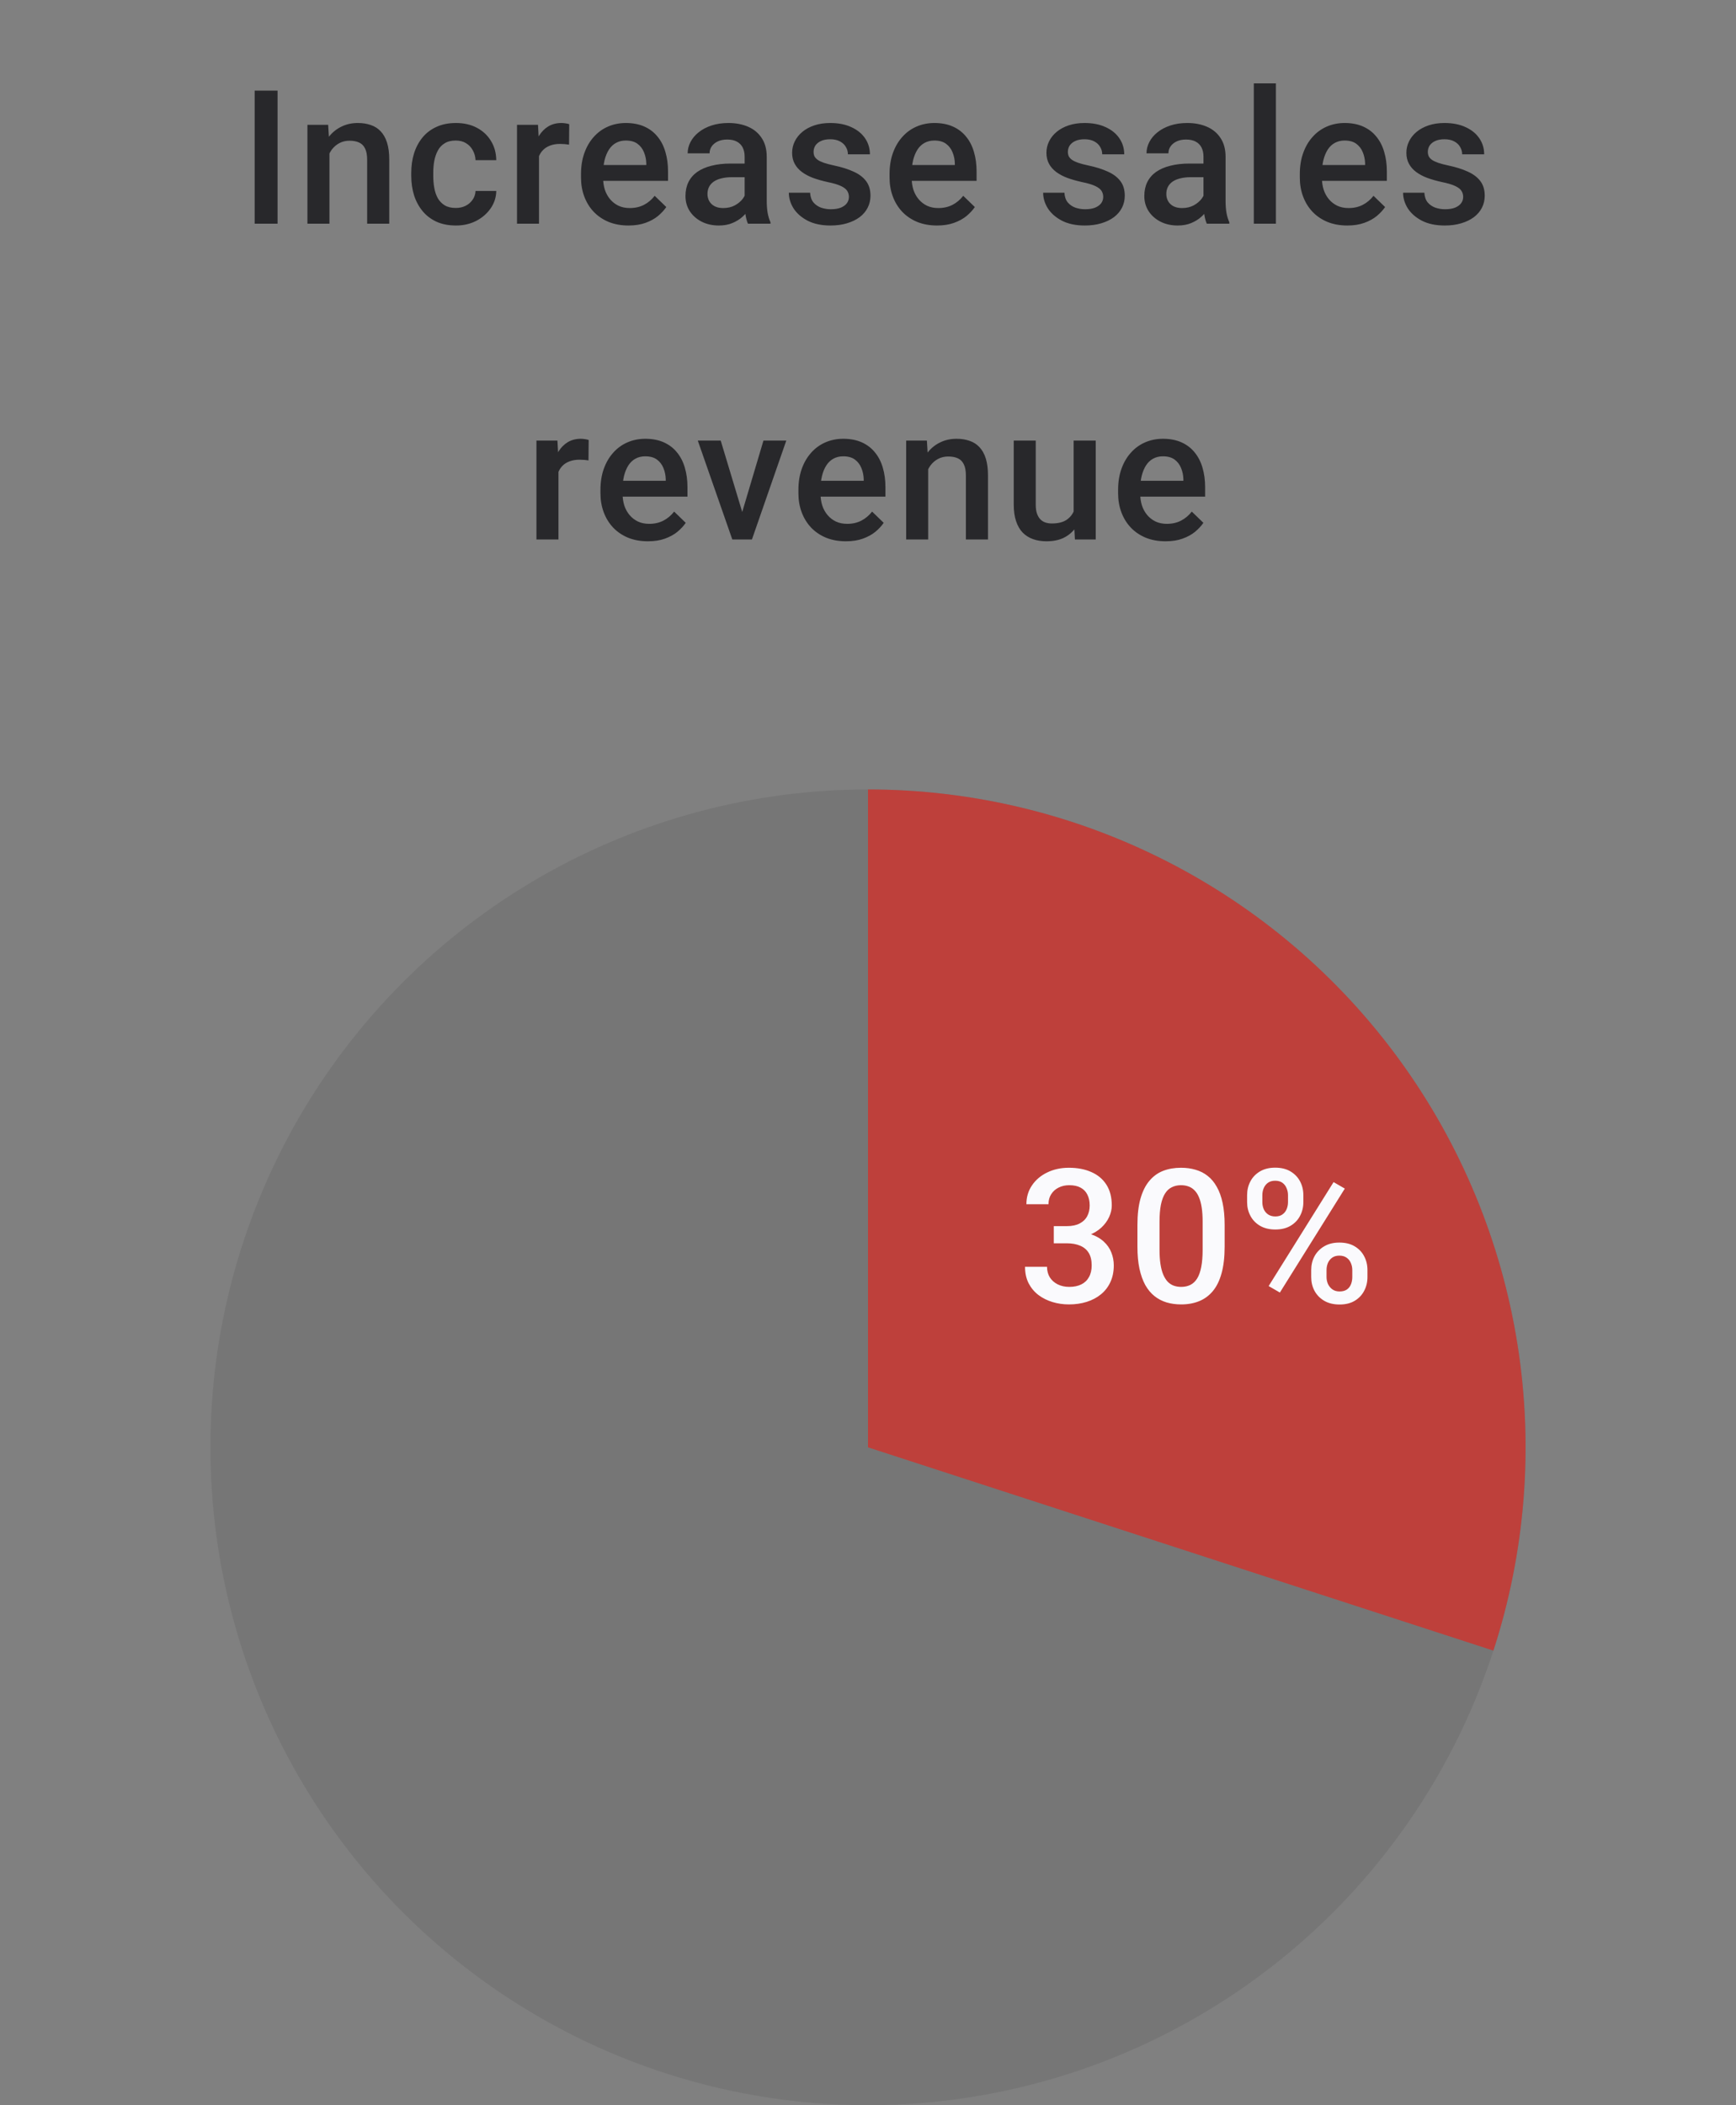
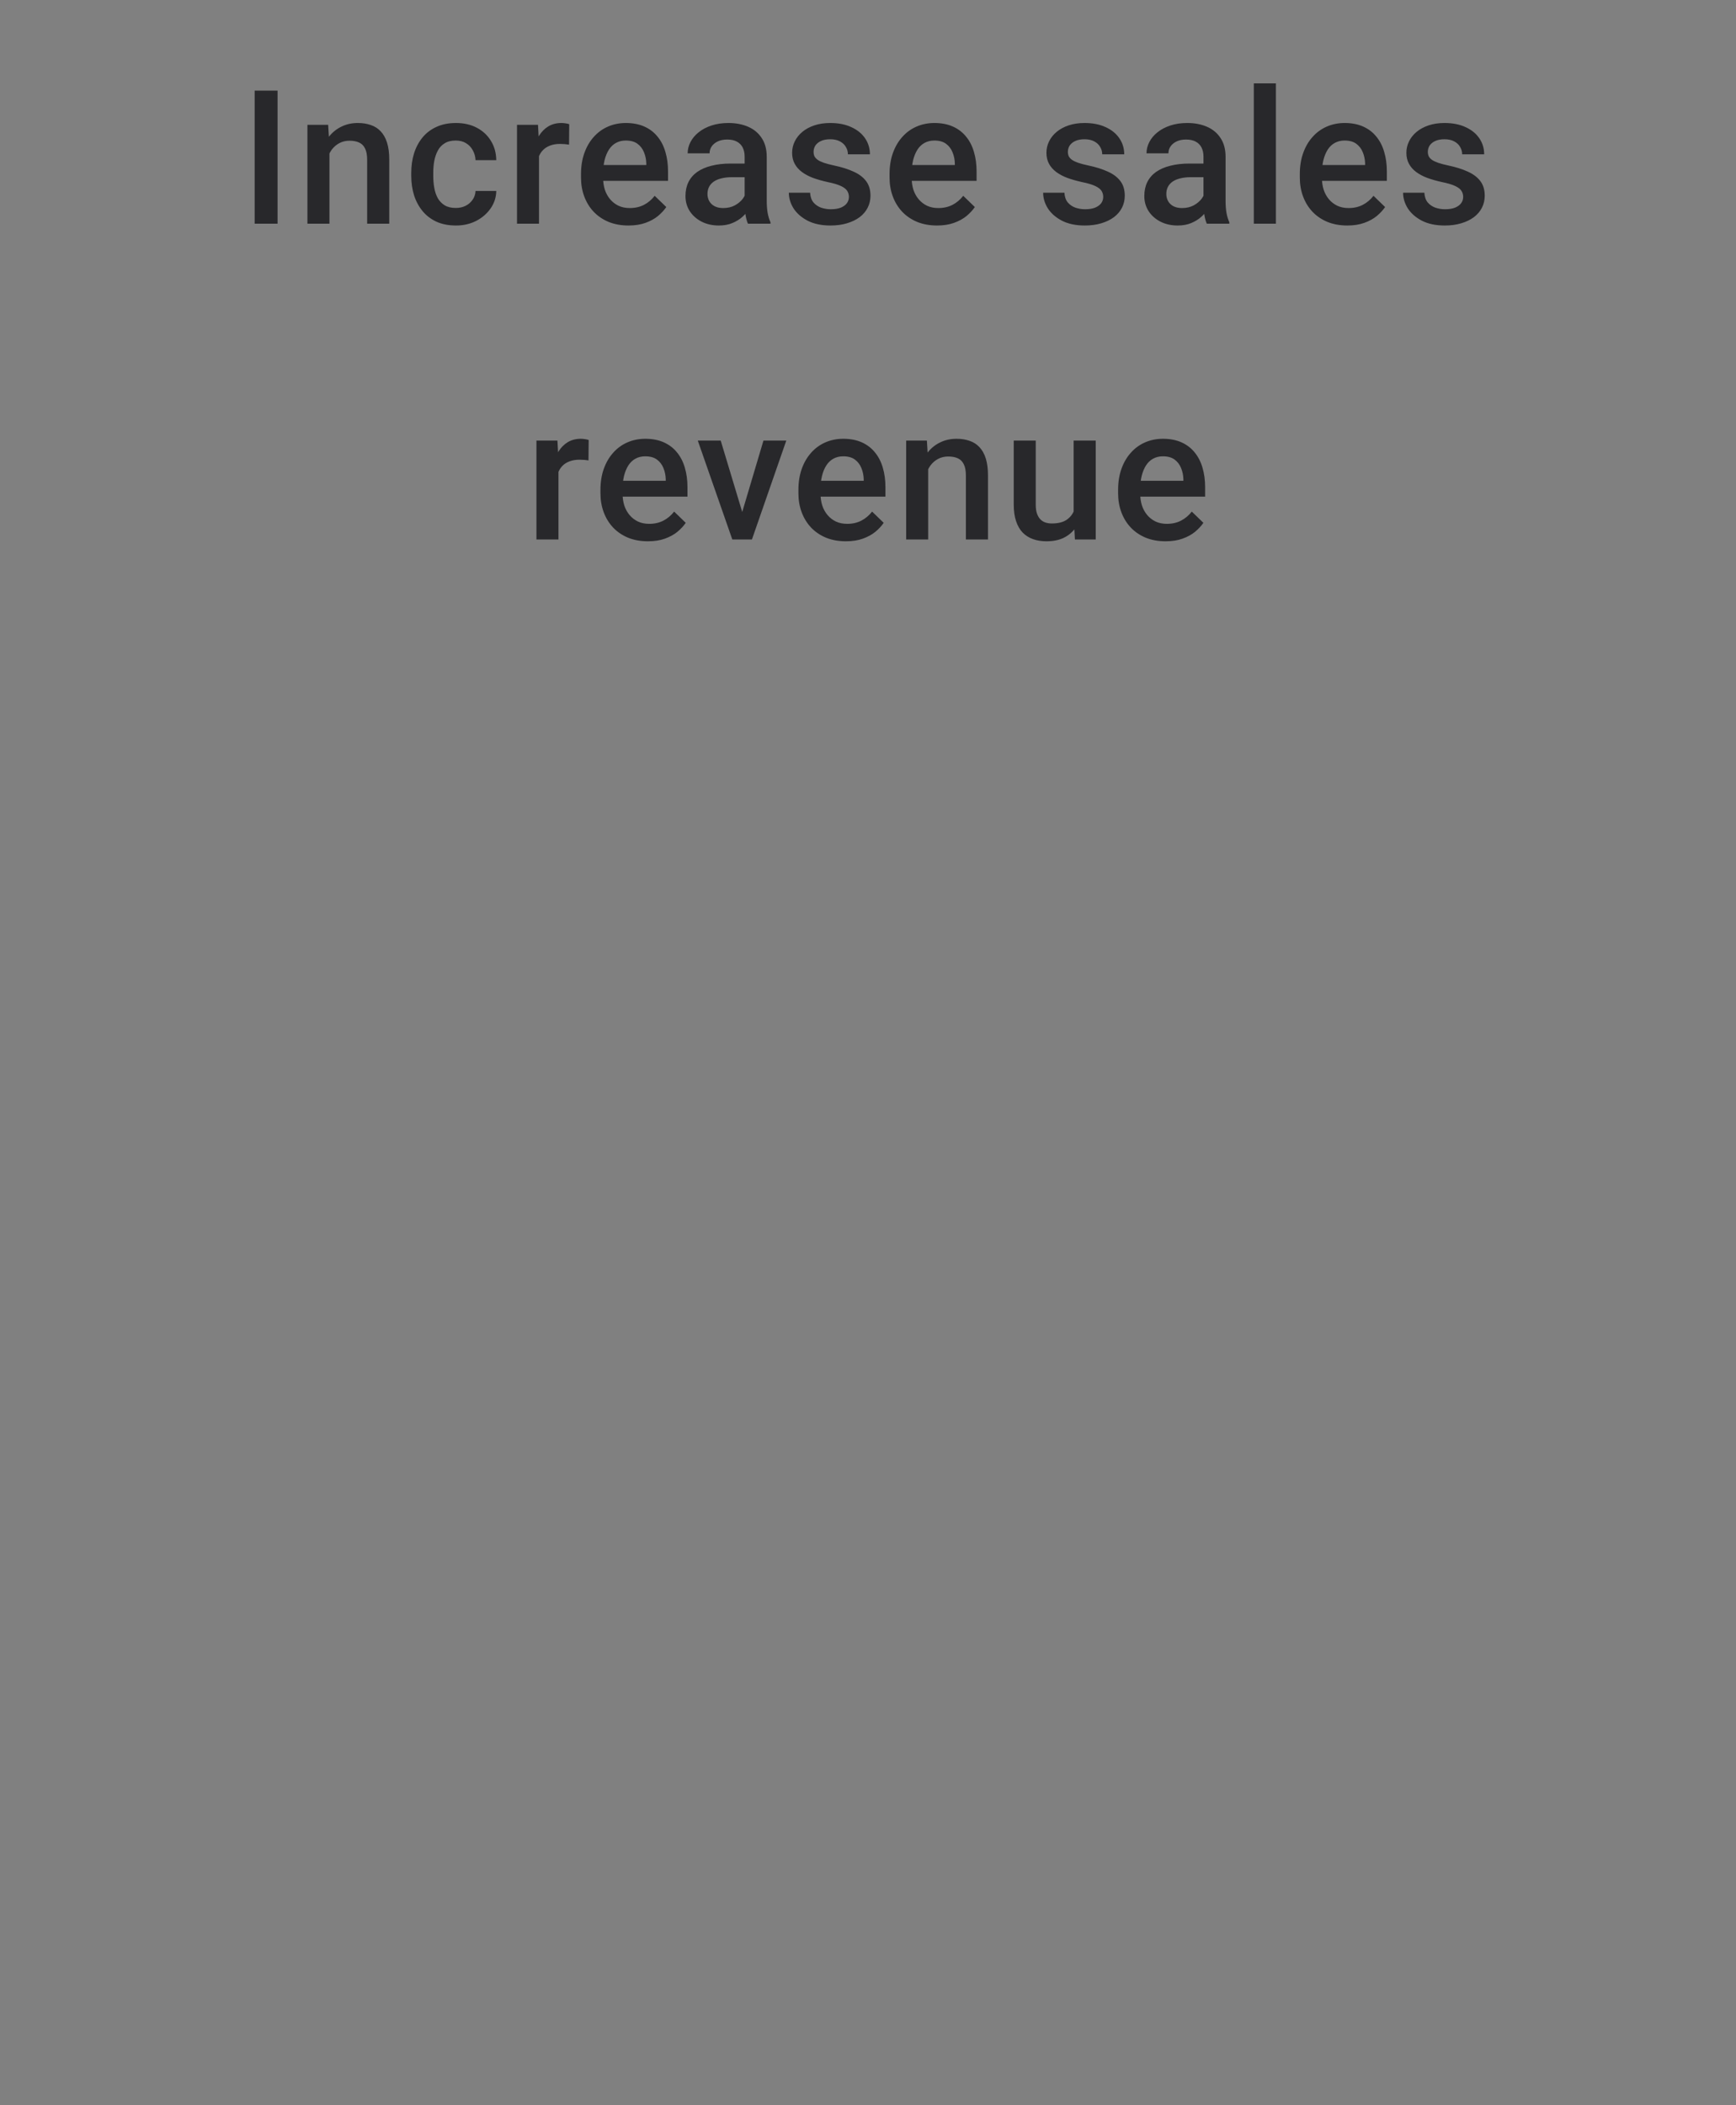
<svg xmlns="http://www.w3.org/2000/svg" width="132" height="160" viewBox="0 0 132 160" fill="none">
  <rect x="0" y="0" width="132" height="160" fill="#808080" stroke="none" />
  <path d="M21.106 6.89V17H19.363V6.89H21.106ZM25.05 11.091V17H23.376V9.487H24.953L25.05 11.091ZM24.751 12.966L24.21 12.959C24.214 12.427 24.288 11.938 24.432 11.494C24.58 11.05 24.784 10.668 25.043 10.348C25.307 10.029 25.621 9.784 25.987 9.612C26.353 9.436 26.76 9.348 27.209 9.348C27.57 9.348 27.896 9.399 28.188 9.501C28.484 9.598 28.737 9.758 28.945 9.98C29.158 10.203 29.32 10.492 29.431 10.848C29.542 11.2 29.598 11.633 29.598 12.147V17H27.917V12.14C27.917 11.779 27.864 11.494 27.758 11.286C27.656 11.073 27.505 10.922 27.306 10.834C27.112 10.742 26.869 10.695 26.577 10.695C26.29 10.695 26.033 10.756 25.807 10.876C25.58 10.996 25.388 11.161 25.23 11.369C25.078 11.577 24.959 11.818 24.876 12.091C24.793 12.364 24.751 12.656 24.751 12.966ZM34.659 15.806C34.932 15.806 35.178 15.752 35.395 15.646C35.617 15.535 35.795 15.382 35.93 15.188C36.069 14.993 36.145 14.769 36.159 14.514H37.735C37.726 15 37.582 15.442 37.304 15.841C37.027 16.238 36.659 16.556 36.2 16.792C35.742 17.023 35.235 17.139 34.68 17.139C34.106 17.139 33.606 17.042 33.18 16.847C32.754 16.648 32.4 16.375 32.118 16.028C31.835 15.681 31.622 15.28 31.479 14.827C31.34 14.373 31.271 13.887 31.271 13.369V13.126C31.271 12.607 31.34 12.121 31.479 11.668C31.622 11.209 31.835 10.806 32.118 10.459C32.4 10.112 32.754 9.841 33.18 9.647C33.606 9.448 34.104 9.348 34.673 9.348C35.275 9.348 35.802 9.469 36.256 9.709C36.71 9.946 37.066 10.277 37.325 10.702C37.589 11.124 37.726 11.614 37.735 12.174H36.159C36.145 11.897 36.075 11.647 35.95 11.425C35.83 11.198 35.659 11.017 35.437 10.883C35.219 10.749 34.958 10.681 34.652 10.681C34.314 10.681 34.034 10.751 33.812 10.89C33.59 11.024 33.416 11.209 33.291 11.445C33.166 11.677 33.076 11.938 33.02 12.23C32.969 12.517 32.944 12.816 32.944 13.126V13.369C32.944 13.679 32.969 13.98 33.02 14.271C33.071 14.563 33.159 14.824 33.284 15.056C33.414 15.283 33.59 15.466 33.812 15.604C34.034 15.739 34.316 15.806 34.659 15.806ZM40.984 10.918V17H39.311V9.487H40.908L40.984 10.918ZM43.282 9.439L43.269 10.994C43.167 10.976 43.056 10.962 42.935 10.952C42.819 10.943 42.704 10.938 42.588 10.938C42.301 10.938 42.049 10.98 41.831 11.063C41.614 11.142 41.431 11.258 41.283 11.411C41.139 11.559 41.028 11.739 40.95 11.952C40.871 12.165 40.825 12.403 40.811 12.667L40.429 12.695C40.429 12.223 40.475 11.786 40.568 11.383C40.66 10.98 40.799 10.626 40.984 10.32C41.174 10.015 41.41 9.777 41.692 9.605C41.979 9.434 42.31 9.348 42.685 9.348C42.787 9.348 42.896 9.358 43.012 9.376C43.132 9.395 43.222 9.416 43.282 9.439ZM47.788 17.139C47.233 17.139 46.731 17.049 46.282 16.868C45.837 16.683 45.458 16.426 45.143 16.097C44.833 15.769 44.594 15.382 44.428 14.938C44.261 14.493 44.178 14.014 44.178 13.501V13.223C44.178 12.635 44.264 12.103 44.435 11.626C44.606 11.149 44.844 10.742 45.15 10.404C45.455 10.061 45.816 9.8 46.233 9.619C46.65 9.439 47.101 9.348 47.587 9.348C48.124 9.348 48.594 9.439 48.996 9.619C49.399 9.8 49.733 10.054 49.996 10.383C50.265 10.707 50.464 11.094 50.593 11.543C50.728 11.992 50.795 12.487 50.795 13.028V13.744H44.99V12.542H49.142V12.41C49.133 12.11 49.073 11.827 48.962 11.563C48.855 11.3 48.691 11.087 48.469 10.925C48.247 10.762 47.95 10.681 47.58 10.681C47.302 10.681 47.055 10.742 46.837 10.862C46.624 10.978 46.446 11.147 46.303 11.369C46.159 11.591 46.048 11.86 45.969 12.174C45.895 12.485 45.858 12.834 45.858 13.223V13.501C45.858 13.829 45.902 14.135 45.99 14.417C46.083 14.695 46.217 14.938 46.393 15.146C46.569 15.354 46.782 15.519 47.032 15.639C47.282 15.755 47.566 15.813 47.886 15.813C48.288 15.813 48.647 15.732 48.962 15.57C49.277 15.408 49.55 15.178 49.781 14.882L50.663 15.736C50.501 15.972 50.29 16.199 50.031 16.417C49.772 16.63 49.455 16.803 49.08 16.938C48.71 17.072 48.279 17.139 47.788 17.139ZM56.62 15.493V11.911C56.62 11.642 56.572 11.411 56.474 11.216C56.377 11.022 56.229 10.871 56.03 10.765C55.836 10.658 55.59 10.605 55.294 10.605C55.021 10.605 54.785 10.652 54.586 10.744C54.387 10.837 54.232 10.962 54.12 11.119C54.009 11.276 53.954 11.455 53.954 11.654H52.287C52.287 11.357 52.359 11.07 52.503 10.793C52.646 10.515 52.855 10.267 53.128 10.05C53.401 9.832 53.727 9.661 54.107 9.536C54.486 9.411 54.912 9.348 55.384 9.348C55.949 9.348 56.449 9.443 56.884 9.633C57.324 9.823 57.669 10.11 57.919 10.494C58.173 10.874 58.3 11.35 58.3 11.924V15.264C58.3 15.607 58.324 15.915 58.37 16.188C58.421 16.456 58.492 16.69 58.585 16.889V17H56.87C56.791 16.82 56.729 16.59 56.683 16.313C56.641 16.03 56.62 15.757 56.62 15.493ZM56.863 12.431L56.877 13.466H55.676C55.366 13.466 55.093 13.496 54.856 13.556C54.62 13.612 54.424 13.695 54.266 13.806C54.109 13.917 53.991 14.051 53.912 14.209C53.834 14.366 53.794 14.544 53.794 14.743C53.794 14.943 53.84 15.125 53.933 15.292C54.026 15.454 54.16 15.581 54.336 15.674C54.516 15.766 54.734 15.813 54.988 15.813C55.331 15.813 55.63 15.743 55.884 15.604C56.143 15.461 56.347 15.287 56.495 15.084C56.643 14.875 56.722 14.679 56.731 14.493L57.273 15.236C57.217 15.426 57.122 15.63 56.988 15.847C56.854 16.065 56.678 16.273 56.46 16.472C56.248 16.667 55.99 16.826 55.69 16.951C55.393 17.076 55.051 17.139 54.662 17.139C54.171 17.139 53.734 17.042 53.35 16.847C52.966 16.648 52.665 16.382 52.447 16.049C52.23 15.711 52.121 15.329 52.121 14.903C52.121 14.505 52.195 14.153 52.343 13.848C52.496 13.538 52.718 13.278 53.01 13.07C53.306 12.862 53.667 12.704 54.093 12.598C54.519 12.487 55.005 12.431 55.551 12.431H56.863ZM64.549 14.966C64.549 14.799 64.507 14.649 64.424 14.514C64.341 14.375 64.181 14.25 63.945 14.139C63.714 14.028 63.371 13.926 62.917 13.834C62.519 13.746 62.154 13.642 61.82 13.521C61.492 13.396 61.209 13.246 60.973 13.07C60.737 12.894 60.554 12.686 60.425 12.445C60.295 12.204 60.23 11.927 60.23 11.612C60.23 11.306 60.297 11.017 60.432 10.744C60.566 10.471 60.758 10.23 61.008 10.022C61.258 9.814 61.561 9.649 61.918 9.529C62.279 9.409 62.681 9.348 63.126 9.348C63.755 9.348 64.294 9.455 64.743 9.668C65.197 9.876 65.544 10.161 65.785 10.522C66.026 10.878 66.146 11.281 66.146 11.73H64.473C64.473 11.531 64.422 11.346 64.32 11.175C64.223 10.999 64.075 10.857 63.876 10.751C63.677 10.64 63.427 10.584 63.126 10.584C62.839 10.584 62.6 10.631 62.411 10.723C62.225 10.811 62.087 10.927 61.994 11.07C61.906 11.214 61.862 11.371 61.862 11.543C61.862 11.668 61.885 11.781 61.931 11.883C61.982 11.98 62.066 12.07 62.181 12.153C62.297 12.232 62.455 12.306 62.654 12.376C62.857 12.445 63.112 12.512 63.417 12.577C63.991 12.697 64.484 12.852 64.896 13.042C65.313 13.227 65.632 13.468 65.855 13.764C66.077 14.056 66.188 14.426 66.188 14.875C66.188 15.209 66.116 15.514 65.972 15.792C65.834 16.065 65.63 16.303 65.362 16.507C65.093 16.706 64.771 16.861 64.396 16.972C64.026 17.083 63.609 17.139 63.147 17.139C62.466 17.139 61.89 17.018 61.418 16.778C60.946 16.532 60.587 16.22 60.341 15.841C60.101 15.456 59.98 15.058 59.98 14.646H61.598C61.617 14.956 61.702 15.204 61.855 15.389C62.013 15.57 62.207 15.702 62.438 15.785C62.674 15.864 62.917 15.903 63.167 15.903C63.468 15.903 63.721 15.864 63.924 15.785C64.128 15.702 64.283 15.591 64.389 15.452C64.496 15.308 64.549 15.146 64.549 14.966ZM71.249 17.139C70.694 17.139 70.192 17.049 69.743 16.868C69.298 16.683 68.918 16.426 68.604 16.097C68.294 15.769 68.055 15.382 67.889 14.938C67.722 14.493 67.639 14.014 67.639 13.501V13.223C67.639 12.635 67.724 12.103 67.895 11.626C68.067 11.149 68.305 10.742 68.611 10.404C68.916 10.061 69.277 9.8 69.694 9.619C70.111 9.439 70.562 9.348 71.048 9.348C71.585 9.348 72.055 9.439 72.457 9.619C72.86 9.8 73.193 10.054 73.457 10.383C73.726 10.707 73.925 11.094 74.054 11.543C74.189 11.992 74.256 12.487 74.256 13.028V13.744H68.451V12.542H72.603V12.41C72.594 12.11 72.534 11.827 72.423 11.563C72.316 11.3 72.152 11.087 71.93 10.925C71.707 10.762 71.411 10.681 71.041 10.681C70.763 10.681 70.516 10.742 70.298 10.862C70.085 10.978 69.907 11.147 69.763 11.369C69.62 11.591 69.509 11.86 69.43 12.174C69.356 12.485 69.319 12.834 69.319 13.223V13.501C69.319 13.829 69.363 14.135 69.451 14.417C69.543 14.695 69.678 14.938 69.854 15.146C70.029 15.354 70.242 15.519 70.492 15.639C70.742 15.755 71.027 15.813 71.346 15.813C71.749 15.813 72.108 15.732 72.423 15.57C72.737 15.408 73.01 15.178 73.242 14.882L74.124 15.736C73.962 15.972 73.751 16.199 73.492 16.417C73.233 16.63 72.916 16.803 72.541 16.938C72.17 17.072 71.74 17.139 71.249 17.139ZM83.885 14.966C83.885 14.799 83.844 14.649 83.761 14.514C83.677 14.375 83.517 14.25 83.281 14.139C83.05 14.028 82.707 13.926 82.254 13.834C81.856 13.746 81.49 13.642 81.157 13.521C80.828 13.396 80.546 13.246 80.31 13.07C80.074 12.894 79.891 12.686 79.761 12.445C79.632 12.204 79.567 11.927 79.567 11.612C79.567 11.306 79.634 11.017 79.768 10.744C79.902 10.471 80.094 10.23 80.344 10.022C80.594 9.814 80.898 9.649 81.254 9.529C81.615 9.409 82.018 9.348 82.462 9.348C83.092 9.348 83.631 9.455 84.08 9.668C84.534 9.876 84.881 10.161 85.121 10.522C85.362 10.878 85.483 11.281 85.483 11.73H83.809C83.809 11.531 83.758 11.346 83.656 11.175C83.559 10.999 83.411 10.857 83.212 10.751C83.013 10.64 82.763 10.584 82.462 10.584C82.175 10.584 81.937 10.631 81.747 10.723C81.562 10.811 81.423 10.927 81.33 11.07C81.242 11.214 81.198 11.371 81.198 11.543C81.198 11.668 81.222 11.781 81.268 11.883C81.319 11.98 81.402 12.07 81.518 12.153C81.634 12.232 81.791 12.306 81.99 12.376C82.194 12.445 82.448 12.512 82.754 12.577C83.328 12.697 83.821 12.852 84.233 13.042C84.649 13.227 84.969 13.468 85.191 13.764C85.413 14.056 85.524 14.426 85.524 14.875C85.524 15.209 85.452 15.514 85.309 15.792C85.17 16.065 84.966 16.303 84.698 16.507C84.429 16.706 84.108 16.861 83.733 16.972C83.362 17.083 82.946 17.139 82.483 17.139C81.802 17.139 81.226 17.018 80.754 16.778C80.282 16.532 79.923 16.22 79.678 15.841C79.437 15.456 79.317 15.058 79.317 14.646H80.935C80.953 14.956 81.039 15.204 81.192 15.389C81.349 15.57 81.543 15.702 81.775 15.785C82.011 15.864 82.254 15.903 82.504 15.903C82.805 15.903 83.057 15.864 83.261 15.785C83.464 15.702 83.619 15.591 83.726 15.452C83.832 15.308 83.885 15.146 83.885 14.966ZM91.509 15.493V11.911C91.509 11.642 91.46 11.411 91.363 11.216C91.266 11.022 91.118 10.871 90.919 10.765C90.725 10.658 90.479 10.605 90.183 10.605C89.91 10.605 89.674 10.652 89.475 10.744C89.276 10.837 89.121 10.962 89.01 11.119C88.898 11.276 88.843 11.455 88.843 11.654H87.176C87.176 11.357 87.248 11.07 87.392 10.793C87.535 10.515 87.743 10.267 88.017 10.05C88.29 9.832 88.616 9.661 88.996 9.536C89.375 9.411 89.801 9.348 90.273 9.348C90.838 9.348 91.338 9.443 91.773 9.633C92.213 9.823 92.558 10.11 92.808 10.494C93.062 10.874 93.189 11.35 93.189 11.924V15.264C93.189 15.607 93.213 15.915 93.259 16.188C93.31 16.456 93.382 16.69 93.474 16.889V17H91.759C91.68 16.82 91.618 16.59 91.572 16.313C91.53 16.03 91.509 15.757 91.509 15.493ZM91.752 12.431L91.766 13.466H90.565C90.255 13.466 89.981 13.496 89.746 13.556C89.509 13.612 89.313 13.695 89.155 13.806C88.998 13.917 88.88 14.051 88.801 14.209C88.722 14.366 88.683 14.544 88.683 14.743C88.683 14.943 88.729 15.125 88.822 15.292C88.915 15.454 89.049 15.581 89.225 15.674C89.405 15.766 89.623 15.813 89.877 15.813C90.22 15.813 90.519 15.743 90.773 15.604C91.032 15.461 91.236 15.287 91.384 15.084C91.532 14.875 91.611 14.679 91.62 14.493L92.162 15.236C92.106 15.426 92.011 15.63 91.877 15.847C91.743 16.065 91.567 16.273 91.349 16.472C91.136 16.667 90.879 16.826 90.579 16.951C90.282 17.076 89.94 17.139 89.551 17.139C89.06 17.139 88.623 17.042 88.239 16.847C87.855 16.648 87.554 16.382 87.336 16.049C87.119 15.711 87.01 15.329 87.01 14.903C87.01 14.505 87.084 14.153 87.232 13.848C87.385 13.538 87.607 13.278 87.898 13.07C88.195 12.862 88.556 12.704 88.982 12.598C89.407 12.487 89.894 12.431 90.44 12.431H91.752ZM97.015 6.335V17H95.335V6.335H97.015ZM102.444 17.139C101.889 17.139 101.387 17.049 100.938 16.868C100.493 16.683 100.114 16.426 99.799 16.097C99.489 15.769 99.25 15.382 99.084 14.938C98.917 14.493 98.834 14.014 98.834 13.501V13.223C98.834 12.635 98.919 12.103 99.091 11.626C99.262 11.149 99.5 10.742 99.806 10.404C100.111 10.061 100.472 9.8 100.889 9.619C101.306 9.439 101.757 9.348 102.243 9.348C102.78 9.348 103.25 9.439 103.652 9.619C104.055 9.8 104.388 10.054 104.652 10.383C104.921 10.707 105.12 11.094 105.249 11.543C105.384 11.992 105.451 12.487 105.451 13.028V13.744H99.646V12.542H103.798V12.41C103.789 12.11 103.729 11.827 103.618 11.563C103.511 11.3 103.347 11.087 103.125 10.925C102.903 10.762 102.606 10.681 102.236 10.681C101.958 10.681 101.711 10.742 101.493 10.862C101.28 10.978 101.102 11.147 100.958 11.369C100.815 11.591 100.704 11.86 100.625 12.174C100.551 12.485 100.514 12.834 100.514 13.223V13.501C100.514 13.829 100.558 14.135 100.646 14.417C100.739 14.695 100.873 14.938 101.049 15.146C101.225 15.354 101.438 15.519 101.687 15.639C101.937 15.755 102.222 15.813 102.542 15.813C102.944 15.813 103.303 15.732 103.618 15.57C103.932 15.408 104.206 15.178 104.437 14.882L105.319 15.736C105.157 15.972 104.946 16.199 104.687 16.417C104.428 16.63 104.111 16.803 103.736 16.938C103.365 17.072 102.935 17.139 102.444 17.139ZM111.255 14.966C111.255 14.799 111.213 14.649 111.13 14.514C111.047 14.375 110.887 14.25 110.651 14.139C110.42 14.028 110.077 13.926 109.623 13.834C109.225 13.746 108.86 13.642 108.526 13.521C108.198 13.396 107.915 13.246 107.679 13.07C107.443 12.894 107.26 12.686 107.131 12.445C107.001 12.204 106.936 11.927 106.936 11.612C106.936 11.306 107.004 11.017 107.138 10.744C107.272 10.471 107.464 10.23 107.714 10.022C107.964 9.814 108.267 9.649 108.624 9.529C108.985 9.409 109.387 9.348 109.832 9.348C110.461 9.348 111.001 9.455 111.45 9.668C111.903 9.876 112.25 10.161 112.491 10.522C112.732 10.878 112.852 11.281 112.852 11.73H111.179C111.179 11.531 111.128 11.346 111.026 11.175C110.929 10.999 110.781 10.857 110.582 10.751C110.383 10.64 110.133 10.584 109.832 10.584C109.545 10.584 109.306 10.631 109.117 10.723C108.931 10.811 108.793 10.927 108.7 11.07C108.612 11.214 108.568 11.371 108.568 11.543C108.568 11.668 108.591 11.781 108.638 11.883C108.688 11.98 108.772 12.07 108.887 12.153C109.003 12.232 109.161 12.306 109.36 12.376C109.563 12.445 109.818 12.512 110.123 12.577C110.697 12.697 111.19 12.852 111.602 13.042C112.019 13.227 112.338 13.468 112.561 13.764C112.783 14.056 112.894 14.426 112.894 14.875C112.894 15.209 112.822 15.514 112.679 15.792C112.54 16.065 112.336 16.303 112.068 16.507C111.799 16.706 111.477 16.861 111.102 16.972C110.732 17.083 110.315 17.139 109.853 17.139C109.172 17.139 108.596 17.018 108.124 16.778C107.652 16.532 107.293 16.22 107.047 15.841C106.807 15.456 106.686 15.058 106.686 14.646H108.304C108.323 14.956 108.408 15.204 108.561 15.389C108.719 15.57 108.913 15.702 109.144 15.785C109.38 15.864 109.623 15.903 109.873 15.903C110.174 15.903 110.427 15.864 110.63 15.785C110.834 15.702 110.989 15.591 111.095 15.452C111.202 15.308 111.255 15.146 111.255 14.966ZM42.463 34.918V41H40.789V33.487H42.386L42.463 34.918ZM44.761 33.439L44.747 34.994C44.645 34.975 44.534 34.962 44.414 34.952C44.298 34.943 44.182 34.938 44.067 34.938C43.78 34.938 43.528 34.98 43.31 35.063C43.092 35.142 42.91 35.258 42.761 35.411C42.618 35.559 42.507 35.739 42.428 35.952C42.349 36.165 42.303 36.404 42.289 36.667L41.907 36.695C41.907 36.223 41.954 35.785 42.046 35.383C42.139 34.98 42.278 34.626 42.463 34.321C42.653 34.015 42.889 33.777 43.171 33.605C43.458 33.434 43.789 33.348 44.164 33.348C44.266 33.348 44.375 33.358 44.49 33.376C44.611 33.395 44.701 33.416 44.761 33.439ZM49.267 41.139C48.712 41.139 48.209 41.049 47.76 40.868C47.316 40.683 46.936 40.426 46.622 40.097C46.312 39.769 46.073 39.382 45.907 38.938C45.74 38.493 45.657 38.014 45.657 37.501V37.223C45.657 36.635 45.742 36.103 45.913 35.626C46.085 35.149 46.323 34.742 46.629 34.404C46.934 34.061 47.295 33.8 47.712 33.619C48.128 33.439 48.58 33.348 49.066 33.348C49.603 33.348 50.072 33.439 50.475 33.619C50.878 33.8 51.211 34.054 51.475 34.383C51.743 34.707 51.943 35.093 52.072 35.542C52.206 35.992 52.273 36.487 52.273 37.028V37.744H46.469V36.542H50.621V36.41C50.612 36.11 50.552 35.827 50.441 35.563C50.334 35.3 50.17 35.087 49.947 34.925C49.725 34.763 49.429 34.681 49.059 34.681C48.781 34.681 48.533 34.742 48.316 34.862C48.103 34.978 47.925 35.147 47.781 35.369C47.638 35.591 47.527 35.86 47.448 36.174C47.374 36.484 47.337 36.834 47.337 37.223V37.501C47.337 37.829 47.381 38.135 47.469 38.417C47.561 38.695 47.696 38.938 47.871 39.146C48.047 39.354 48.26 39.519 48.51 39.639C48.76 39.755 49.045 39.813 49.364 39.813C49.767 39.813 50.126 39.732 50.441 39.57C50.755 39.408 51.028 39.178 51.26 38.882L52.142 39.736C51.98 39.972 51.769 40.199 51.51 40.417C51.251 40.63 50.934 40.803 50.559 40.938C50.188 41.072 49.758 41.139 49.267 41.139ZM56.21 39.674L58.05 33.487H59.786L57.175 41H56.092L56.21 39.674ZM54.801 33.487L56.675 39.702L56.766 41H55.682L53.058 33.487H54.801ZM64.32 41.139C63.764 41.139 63.262 41.049 62.813 40.868C62.369 40.683 61.989 40.426 61.674 40.097C61.364 39.769 61.126 39.382 60.959 38.938C60.792 38.493 60.709 38.014 60.709 37.501V37.223C60.709 36.635 60.795 36.103 60.966 35.626C61.137 35.149 61.376 34.742 61.681 34.404C61.987 34.061 62.348 33.8 62.764 33.619C63.181 33.439 63.632 33.348 64.118 33.348C64.655 33.348 65.125 33.439 65.528 33.619C65.931 33.8 66.264 34.054 66.528 34.383C66.796 34.707 66.995 35.093 67.125 35.542C67.259 35.992 67.326 36.487 67.326 37.028V37.744H61.522V36.542H65.674V36.41C65.664 36.11 65.604 35.827 65.493 35.563C65.387 35.3 65.222 35.087 65 34.925C64.778 34.763 64.482 34.681 64.111 34.681C63.834 34.681 63.586 34.742 63.368 34.862C63.156 34.978 62.977 35.147 62.834 35.369C62.69 35.591 62.579 35.86 62.501 36.174C62.426 36.484 62.389 36.834 62.389 37.223V37.501C62.389 37.829 62.433 38.135 62.521 38.417C62.614 38.695 62.748 38.938 62.924 39.146C63.1 39.354 63.313 39.519 63.563 39.639C63.813 39.755 64.097 39.813 64.417 39.813C64.82 39.813 65.178 39.732 65.493 39.57C65.808 39.408 66.081 39.178 66.312 38.882L67.194 39.736C67.032 39.972 66.822 40.199 66.562 40.417C66.303 40.63 65.986 40.803 65.611 40.938C65.241 41.072 64.81 41.139 64.32 41.139ZM70.575 35.091V41H68.902V33.487H70.478L70.575 35.091ZM70.277 36.966L69.735 36.959C69.74 36.427 69.814 35.938 69.957 35.494C70.106 35.05 70.309 34.668 70.569 34.348C70.832 34.029 71.147 33.783 71.513 33.612C71.878 33.436 72.286 33.348 72.735 33.348C73.096 33.348 73.422 33.399 73.714 33.501C74.01 33.598 74.262 33.758 74.471 33.98C74.683 34.203 74.846 34.492 74.957 34.848C75.068 35.2 75.123 35.633 75.123 36.147V41H73.443V36.14C73.443 35.779 73.39 35.494 73.283 35.286C73.181 35.073 73.031 34.922 72.832 34.834C72.638 34.742 72.395 34.695 72.103 34.695C71.816 34.695 71.559 34.756 71.332 34.876C71.105 34.996 70.913 35.161 70.756 35.369C70.603 35.577 70.485 35.818 70.402 36.091C70.319 36.364 70.277 36.656 70.277 36.966ZM81.636 39.229V33.487H83.316V41H81.733L81.636 39.229ZM81.872 37.667L82.434 37.653C82.434 38.158 82.379 38.623 82.268 39.049C82.157 39.47 81.985 39.838 81.754 40.153C81.522 40.463 81.226 40.706 80.865 40.882C80.504 41.053 80.071 41.139 79.567 41.139C79.201 41.139 78.865 41.086 78.56 40.979C78.254 40.873 77.991 40.708 77.768 40.486C77.551 40.264 77.382 39.975 77.262 39.618C77.141 39.262 77.081 38.836 77.081 38.341V33.487H78.754V38.355C78.754 38.628 78.787 38.857 78.852 39.042C78.916 39.222 79.004 39.368 79.115 39.479C79.227 39.59 79.356 39.669 79.504 39.715C79.652 39.762 79.81 39.785 79.976 39.785C80.453 39.785 80.828 39.692 81.101 39.507C81.379 39.317 81.576 39.063 81.691 38.743C81.812 38.424 81.872 38.065 81.872 37.667ZM88.628 41.139C88.072 41.139 87.57 41.049 87.121 40.868C86.677 40.683 86.297 40.426 85.982 40.097C85.672 39.769 85.434 39.382 85.267 38.938C85.1 38.493 85.017 38.014 85.017 37.501V37.223C85.017 36.635 85.103 36.103 85.274 35.626C85.445 35.149 85.684 34.742 85.989 34.404C86.295 34.061 86.656 33.8 87.072 33.619C87.489 33.439 87.94 33.348 88.426 33.348C88.963 33.348 89.433 33.439 89.836 33.619C90.238 33.8 90.572 34.054 90.836 34.383C91.104 34.707 91.303 35.093 91.433 35.542C91.567 35.992 91.634 36.487 91.634 37.028V37.744H85.829V36.542H89.981V36.41C89.972 36.11 89.912 35.827 89.801 35.563C89.695 35.3 89.53 35.087 89.308 34.925C89.086 34.763 88.79 34.681 88.419 34.681C88.141 34.681 87.894 34.742 87.676 34.862C87.463 34.978 87.285 35.147 87.142 35.369C86.998 35.591 86.887 35.86 86.808 36.174C86.734 36.484 86.697 36.834 86.697 37.223V37.501C86.697 37.829 86.741 38.135 86.829 38.417C86.922 38.695 87.056 38.938 87.232 39.146C87.408 39.354 87.621 39.519 87.871 39.639C88.121 39.755 88.405 39.813 88.725 39.813C89.127 39.813 89.486 39.732 89.801 39.57C90.116 39.408 90.389 39.178 90.62 38.882L91.502 39.736C91.34 39.972 91.129 40.199 90.87 40.417C90.611 40.63 90.294 40.803 89.919 40.938C89.549 41.072 89.118 41.139 88.628 41.139Z" fill="#1E1E21" fill-opacity="0.89" />
-   <circle cx="66" cy="110" r="50" fill="#1E1E21" fill-opacity="0.1" />
-   <path d="M66 60C73.891 60 81.669 61.867 88.7 65.45C95.73 69.032 101.813 74.227 106.451 80.611C111.089 86.994 114.15 94.385 115.384 102.178C116.619 109.972 115.991 117.947 113.553 125.451L66 110V60Z" fill="#BE403B" />
-   <path d="M80.127 93.188H81.127C81.516 93.188 81.837 93.121 82.092 92.987C82.351 92.853 82.543 92.668 82.668 92.432C82.793 92.195 82.856 91.925 82.856 91.619C82.856 91.3 82.798 91.027 82.682 90.8C82.571 90.568 82.4 90.39 82.168 90.265C81.942 90.14 81.652 90.078 81.3 90.078C81.004 90.078 80.736 90.138 80.495 90.258C80.259 90.374 80.071 90.541 79.933 90.758C79.794 90.971 79.724 91.226 79.724 91.522H78.044C78.044 90.985 78.185 90.508 78.468 90.092C78.75 89.675 79.134 89.349 79.62 89.113C80.111 88.872 80.662 88.752 81.273 88.752C81.925 88.752 82.495 88.86 82.981 89.078C83.471 89.291 83.853 89.61 84.126 90.036C84.4 90.462 84.536 90.99 84.536 91.619C84.536 91.906 84.469 92.198 84.335 92.494C84.2 92.79 84.001 93.061 83.737 93.306C83.474 93.547 83.145 93.744 82.752 93.897C82.358 94.045 81.902 94.119 81.384 94.119H80.127V93.188ZM80.127 94.494V93.577H81.384C81.976 93.577 82.481 93.647 82.897 93.785C83.319 93.924 83.661 94.117 83.925 94.362C84.189 94.603 84.381 94.878 84.501 95.188C84.626 95.498 84.689 95.827 84.689 96.174C84.689 96.646 84.603 97.067 84.432 97.438C84.265 97.803 84.027 98.114 83.717 98.368C83.407 98.623 83.043 98.815 82.627 98.945C82.215 99.074 81.766 99.139 81.28 99.139C80.844 99.139 80.428 99.079 80.03 98.958C79.632 98.838 79.275 98.66 78.96 98.424C78.646 98.183 78.396 97.884 78.211 97.528C78.03 97.167 77.94 96.75 77.94 96.278H79.613C79.613 96.579 79.683 96.845 79.822 97.077C79.965 97.303 80.164 97.482 80.419 97.611C80.678 97.741 80.974 97.806 81.307 97.806C81.659 97.806 81.962 97.743 82.217 97.618C82.472 97.493 82.666 97.308 82.8 97.063C82.939 96.817 83.008 96.521 83.008 96.174C83.008 95.781 82.932 95.461 82.779 95.216C82.627 94.971 82.409 94.79 82.127 94.674C81.844 94.554 81.511 94.494 81.127 94.494H80.127ZM93.118 93.098V94.751C93.118 95.542 93.039 96.218 92.882 96.778C92.729 97.334 92.507 97.785 92.215 98.132C91.924 98.479 91.574 98.734 91.167 98.896C90.764 99.058 90.313 99.139 89.813 99.139C89.415 99.139 89.044 99.088 88.702 98.986C88.364 98.884 88.058 98.725 87.785 98.507C87.512 98.29 87.278 98.009 87.084 97.667C86.894 97.32 86.746 96.905 86.64 96.424C86.538 95.943 86.487 95.385 86.487 94.751V93.098C86.487 92.302 86.566 91.631 86.723 91.085C86.88 90.534 87.105 90.087 87.396 89.745C87.688 89.397 88.035 89.145 88.438 88.988C88.845 88.83 89.299 88.752 89.799 88.752C90.201 88.752 90.572 88.802 90.91 88.904C91.252 89.002 91.558 89.157 91.826 89.37C92.099 89.582 92.331 89.86 92.521 90.203C92.715 90.541 92.863 90.95 92.965 91.432C93.067 91.909 93.118 92.464 93.118 93.098ZM91.444 94.987V92.848C91.444 92.445 91.421 92.091 91.375 91.786C91.329 91.476 91.259 91.214 91.167 91.001C91.079 90.784 90.968 90.608 90.833 90.474C90.699 90.335 90.546 90.235 90.375 90.175C90.204 90.11 90.012 90.078 89.799 90.078C89.54 90.078 89.308 90.129 89.105 90.231C88.901 90.328 88.73 90.485 88.591 90.703C88.452 90.92 88.345 91.207 88.271 91.564C88.202 91.915 88.167 92.344 88.167 92.848V94.987C88.167 95.394 88.19 95.753 88.237 96.063C88.283 96.373 88.352 96.639 88.445 96.861C88.537 97.079 88.648 97.26 88.778 97.403C88.912 97.542 89.065 97.644 89.236 97.709C89.412 97.773 89.604 97.806 89.813 97.806C90.076 97.806 90.31 97.755 90.514 97.653C90.718 97.551 90.889 97.389 91.028 97.167C91.167 96.94 91.271 96.646 91.34 96.285C91.41 95.924 91.444 95.491 91.444 94.987ZM94.826 91.369V90.835C94.826 90.45 94.909 90.101 95.076 89.786C95.242 89.471 95.485 89.219 95.805 89.029C96.124 88.84 96.508 88.745 96.957 88.745C97.42 88.745 97.809 88.84 98.124 89.029C98.443 89.219 98.686 89.471 98.853 89.786C99.019 90.101 99.103 90.45 99.103 90.835V91.369C99.103 91.744 99.019 92.089 98.853 92.404C98.691 92.719 98.45 92.971 98.131 93.161C97.816 93.35 97.429 93.445 96.971 93.445C96.517 93.445 96.129 93.35 95.805 93.161C95.485 92.971 95.242 92.719 95.076 92.404C94.909 92.089 94.826 91.744 94.826 91.369ZM95.985 90.835V91.369C95.985 91.554 96.02 91.73 96.089 91.897C96.163 92.064 96.274 92.198 96.422 92.3C96.571 92.401 96.754 92.452 96.971 92.452C97.193 92.452 97.374 92.401 97.513 92.3C97.656 92.198 97.763 92.064 97.832 91.897C97.901 91.73 97.936 91.554 97.936 91.369V90.835C97.936 90.645 97.899 90.467 97.825 90.3C97.756 90.129 97.649 89.992 97.506 89.89C97.362 89.788 97.179 89.738 96.957 89.738C96.744 89.738 96.564 89.788 96.415 89.89C96.272 89.992 96.163 90.129 96.089 90.3C96.02 90.467 95.985 90.645 95.985 90.835ZM99.7 97.063V96.521C99.7 96.142 99.783 95.794 99.95 95.48C100.121 95.165 100.366 94.913 100.686 94.723C101.005 94.533 101.389 94.438 101.838 94.438C102.301 94.438 102.69 94.533 103.005 94.723C103.324 94.913 103.565 95.165 103.727 95.48C103.894 95.794 103.977 96.142 103.977 96.521V97.063C103.977 97.442 103.894 97.79 103.727 98.104C103.565 98.419 103.326 98.671 103.012 98.861C102.697 99.051 102.313 99.146 101.859 99.146C101.401 99.146 101.01 99.051 100.686 98.861C100.366 98.671 100.121 98.419 99.95 98.104C99.783 97.79 99.7 97.442 99.7 97.063ZM100.866 96.521V97.063C100.866 97.248 100.903 97.424 100.977 97.591C101.056 97.757 101.169 97.894 101.318 98C101.466 98.102 101.644 98.153 101.852 98.153C102.088 98.153 102.278 98.102 102.422 98C102.565 97.894 102.667 97.76 102.727 97.597C102.792 97.431 102.824 97.253 102.824 97.063V96.521C102.824 96.331 102.787 96.153 102.713 95.987C102.644 95.82 102.535 95.686 102.387 95.584C102.243 95.482 102.06 95.431 101.838 95.431C101.621 95.431 101.44 95.482 101.297 95.584C101.153 95.686 101.044 95.82 100.97 95.987C100.901 96.153 100.866 96.331 100.866 96.521ZM102.255 90.335L97.318 98.236L96.464 97.743L101.401 89.842L102.255 90.335Z" fill="#FAFAFD" />
</svg>